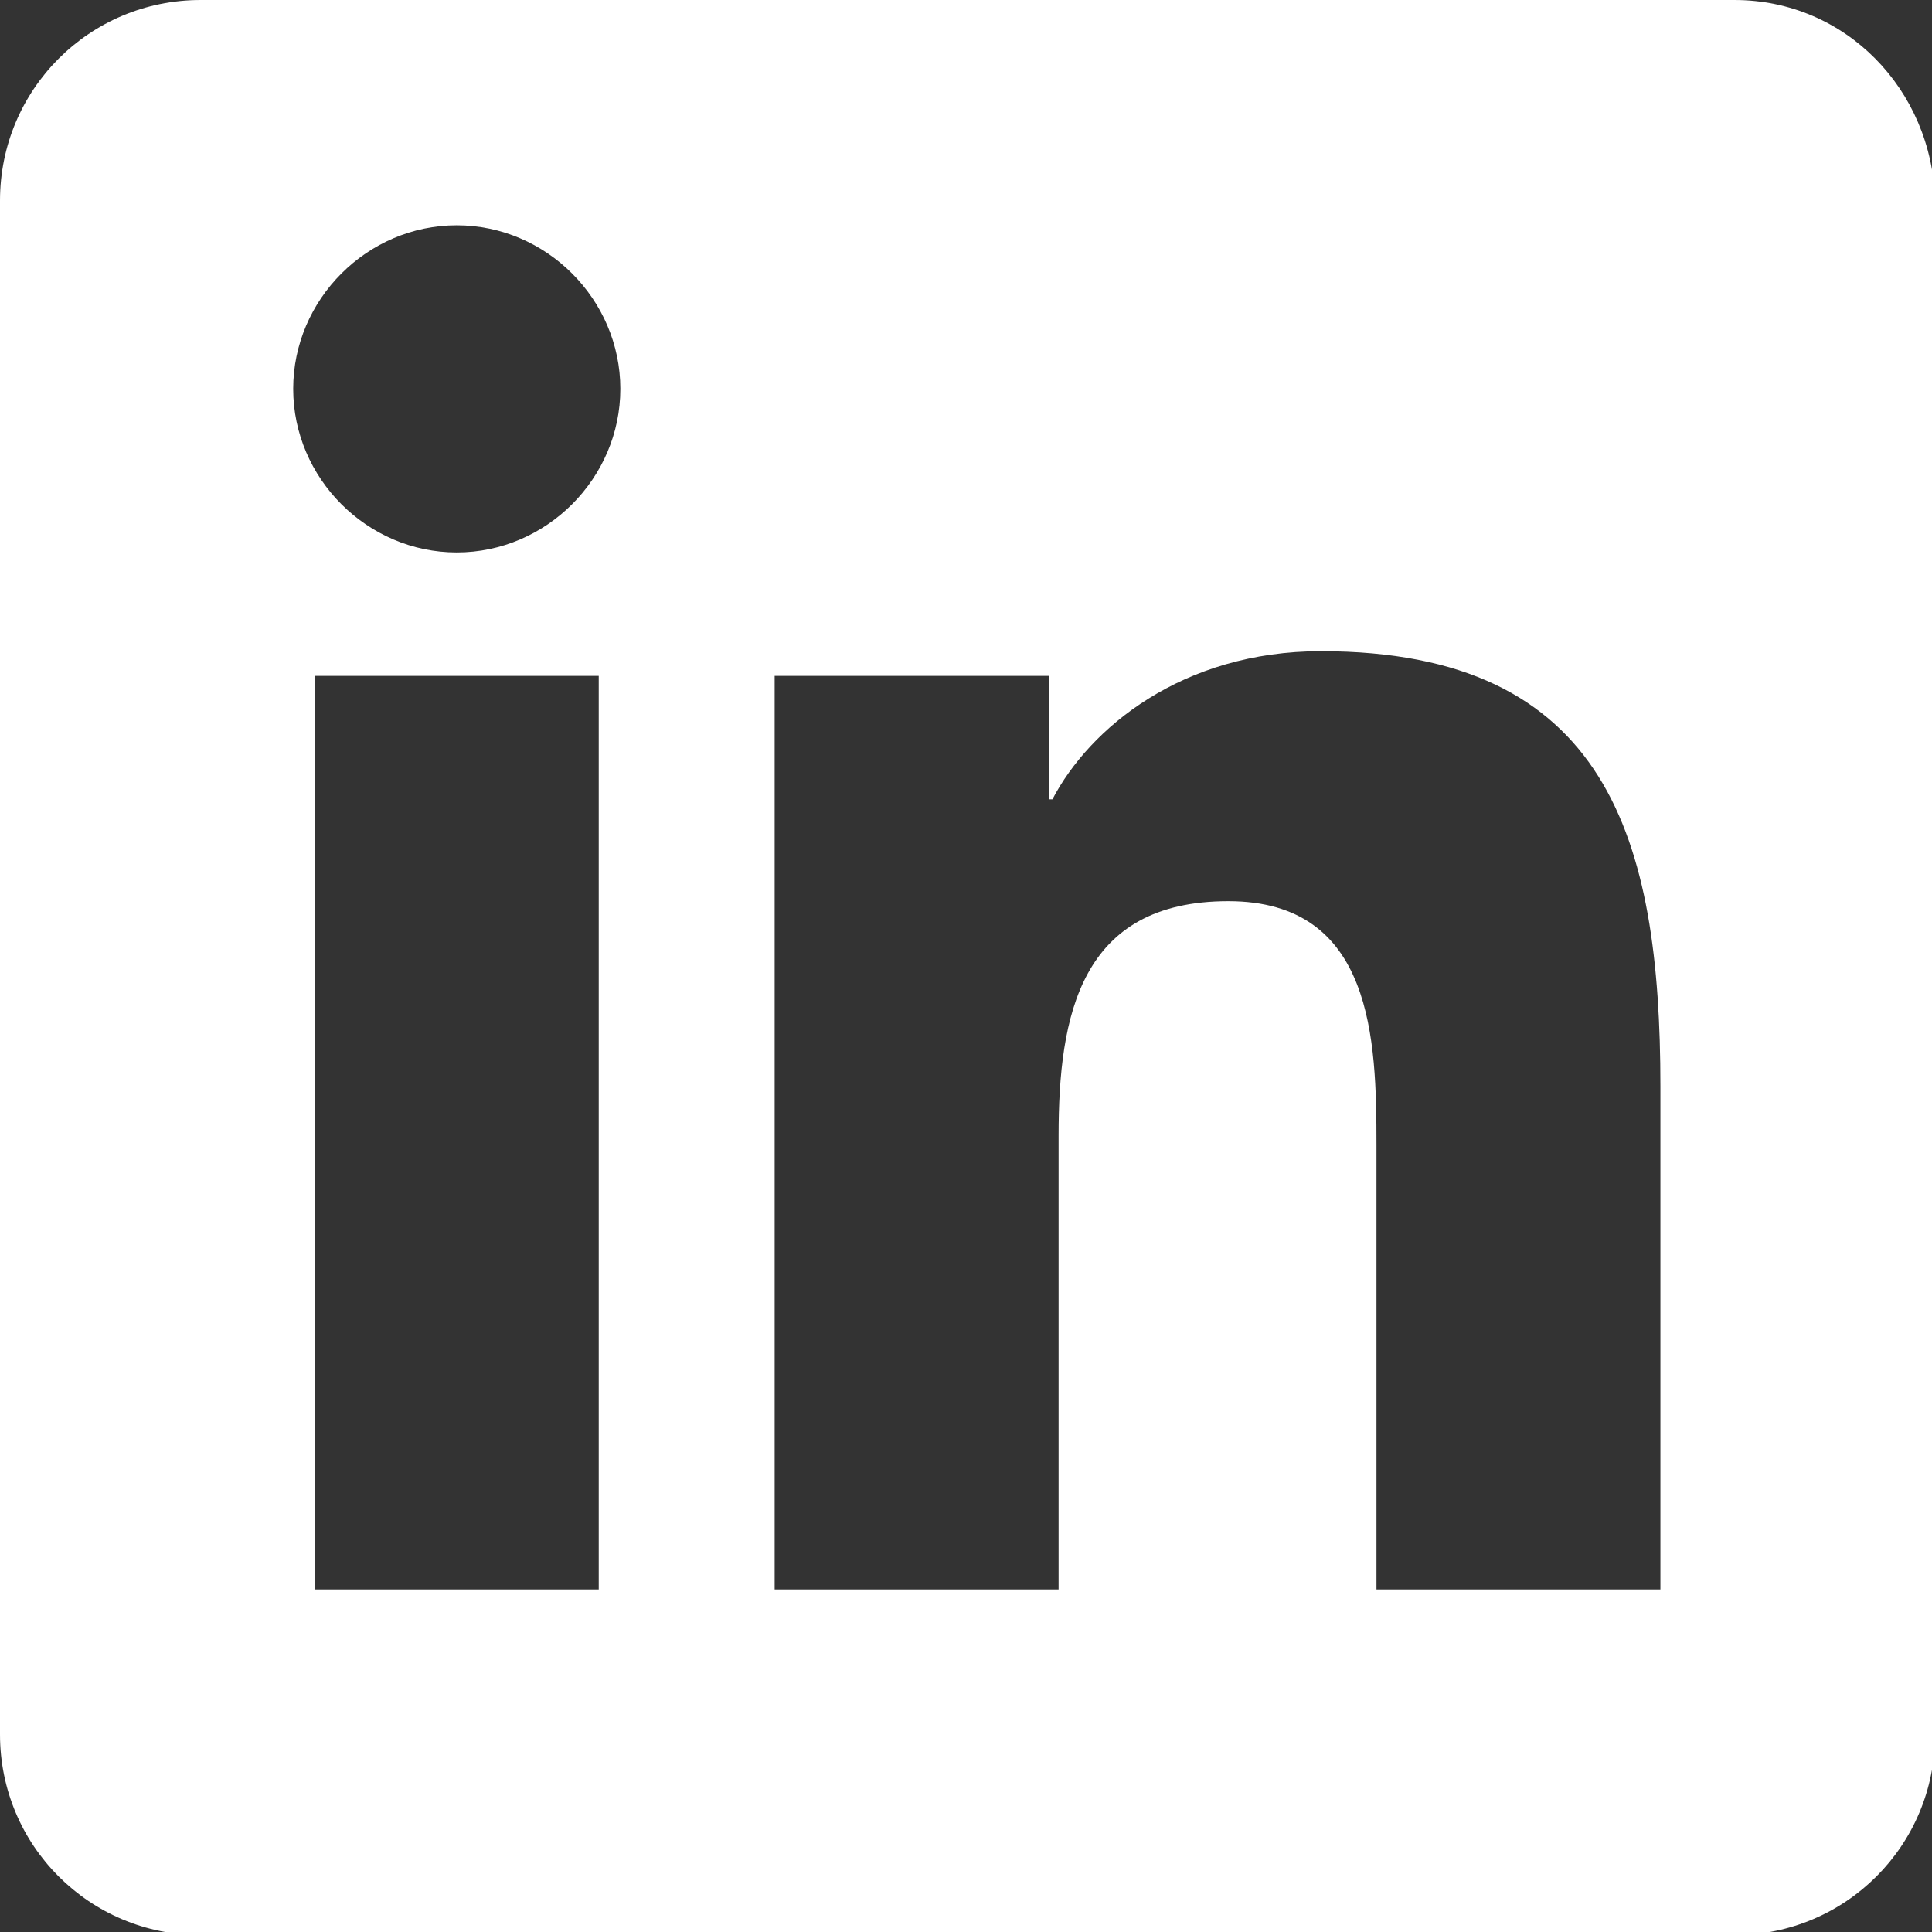
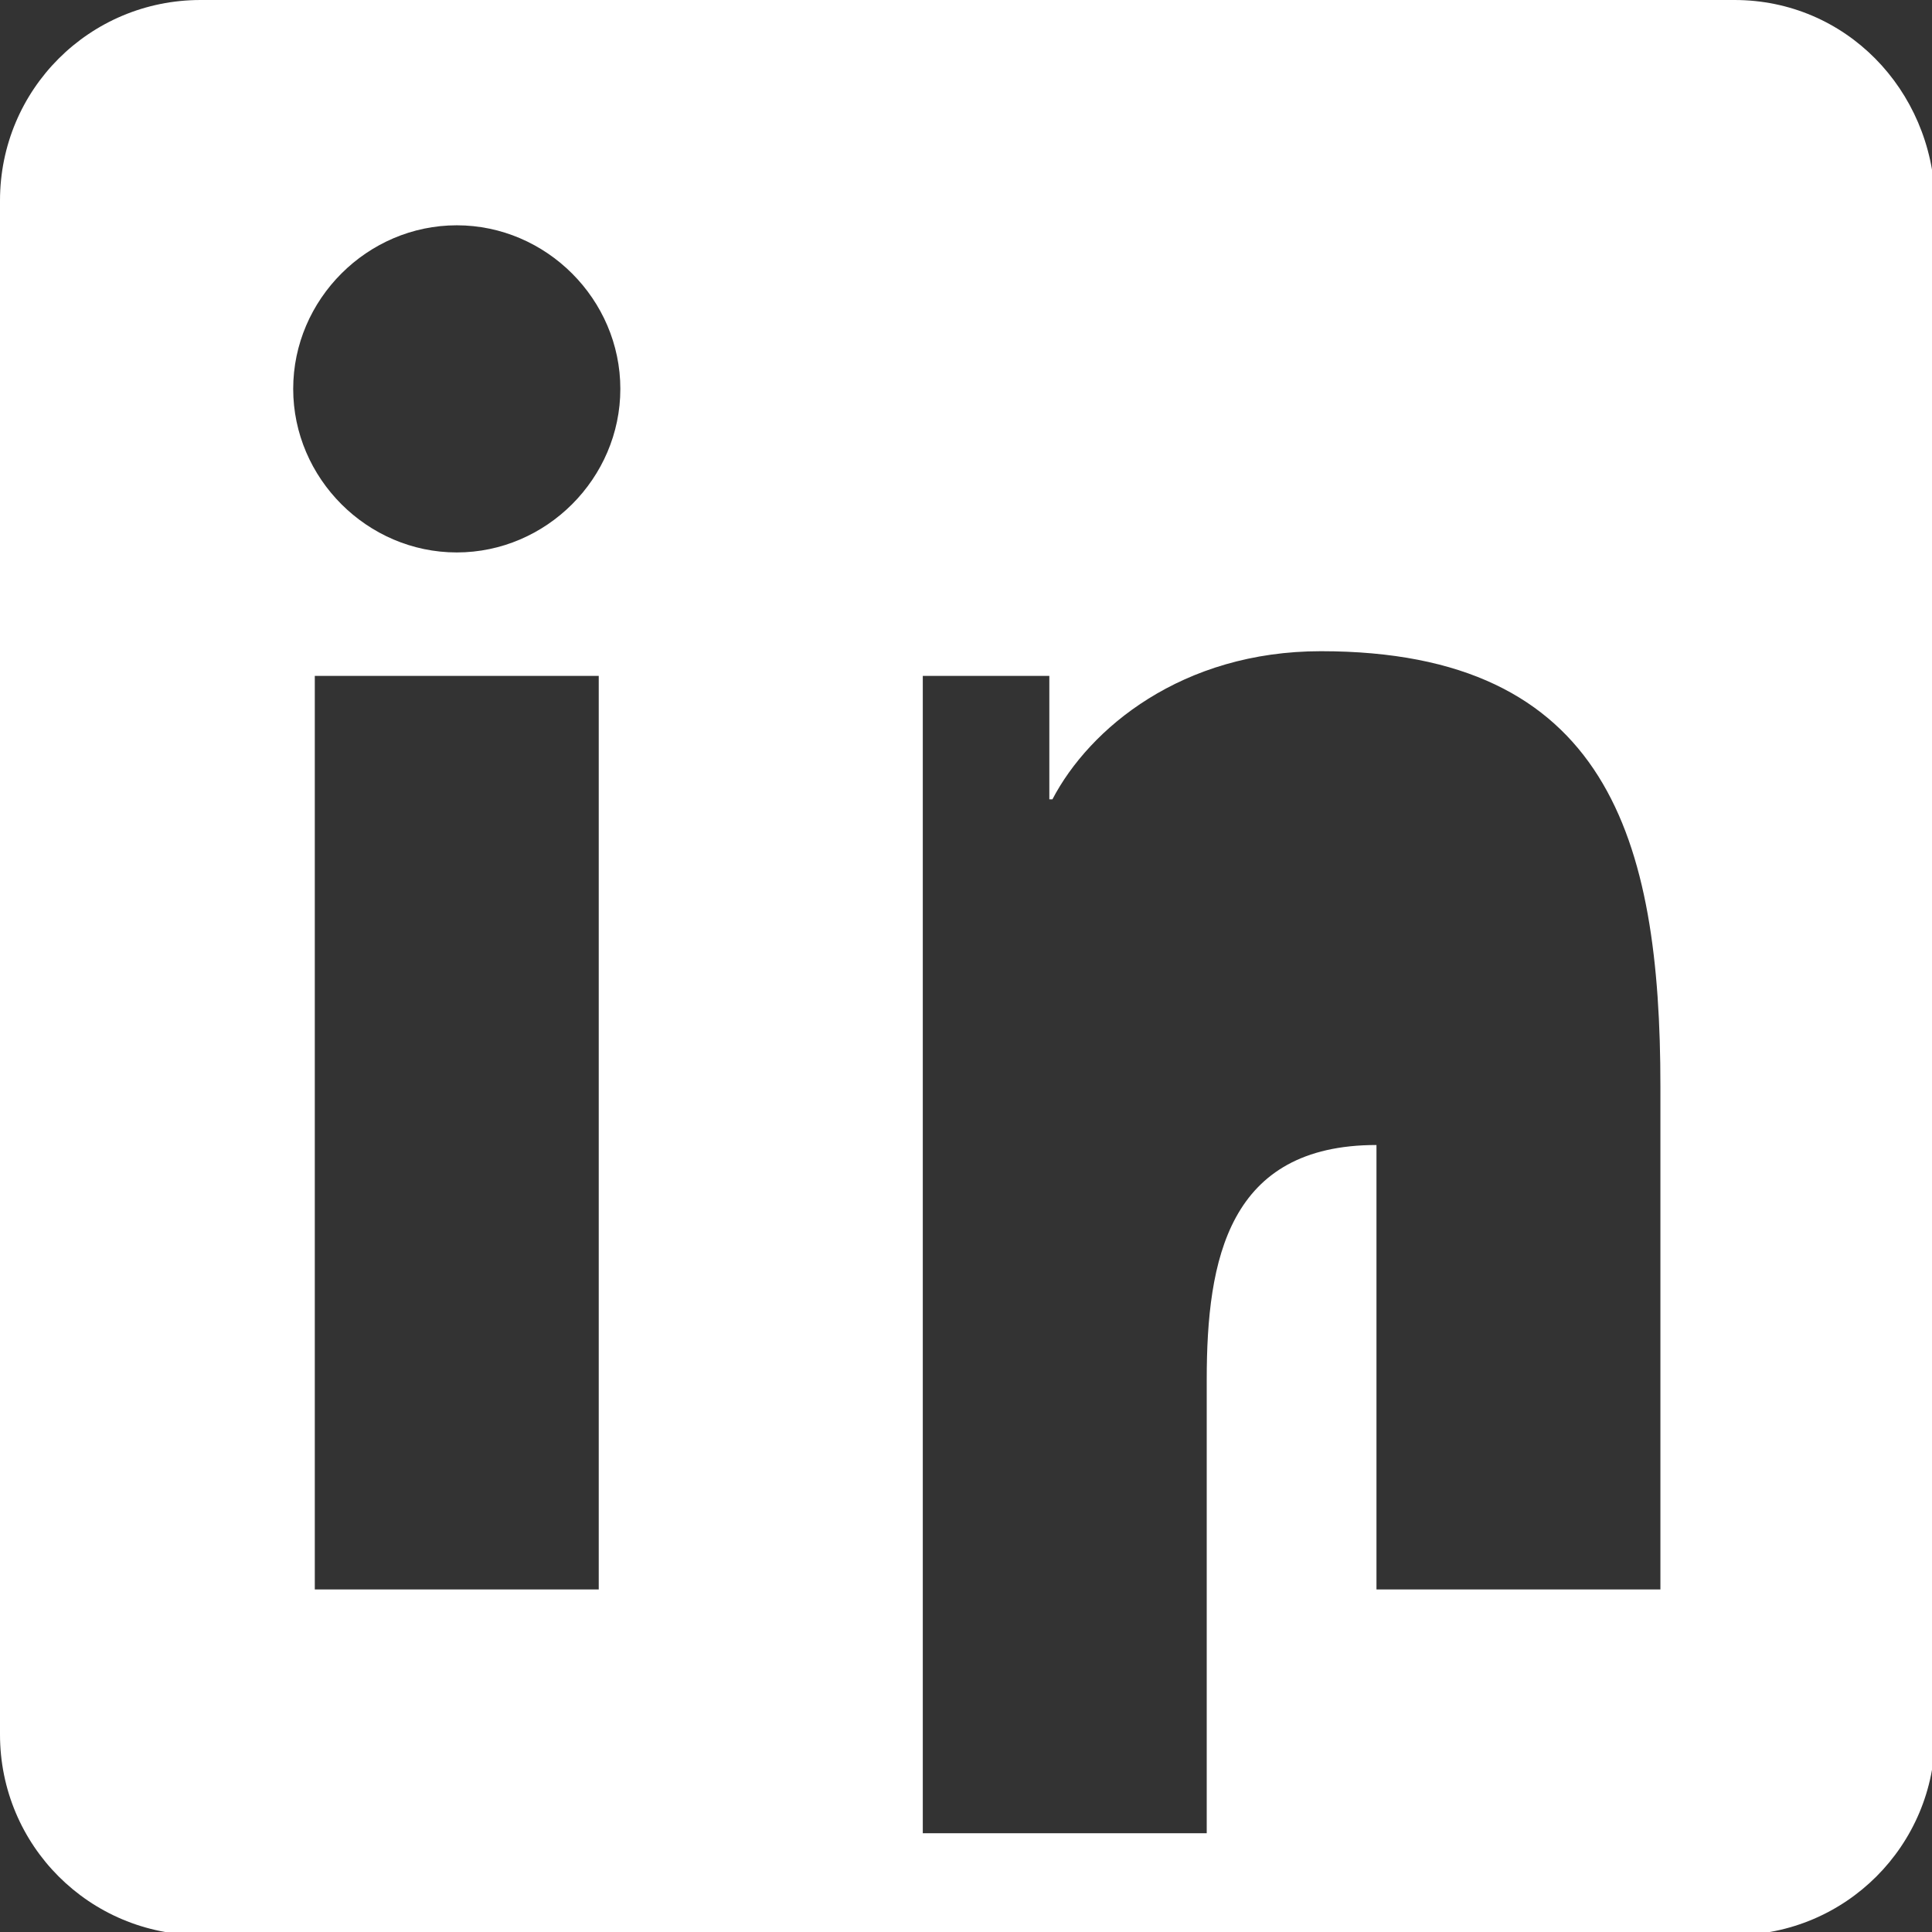
<svg xmlns="http://www.w3.org/2000/svg" version="1.1" id="Ebene_1" x="0px" y="0px" viewBox="0 0 62.6 62.6" style="enable-background:new 0 0 62.6 62.6;" xml:space="preserve">
  <rect x="0" y="0" width="62.6" height="62.6" fill="#333333" stroke="none" />
  <style type="text/css">
	.st0{fill:#FFFFFF;}
</style>
-   <path class="st0" d="M56.2,0H6.5C2.9,0,0,2.9,0,6.5v49.7c0,3.6,2.9,6.5,6.5,6.5h49.7c3.6,0,6.5-2.9,6.5-6.5V6.5  C62.6,2.9,59.8,0,56.2,0z M19.4,51.5L19.4,51.5h-9.2V21.9h9.2V51.5z M14.8,17.9c-2.9,0-5.3-2.4-5.3-5.3s2.4-5.3,5.3-5.3  c2.9,0,5.3,2.4,5.3,5.3C20.1,15.5,17.7,17.9,14.8,17.9z M53.8,51.5h-9.2V37.1c0-3.4-0.1-7.9-4.8-7.9c-4.8,0-5.5,3.7-5.5,7.6v14.7  h-9.2V21.9H34v4h0.1c1.2-2.3,4.2-4.8,8.7-4.8c9.3,0,11,6.1,11,14.1V51.5z" />
+   <path class="st0" d="M56.2,0H6.5C2.9,0,0,2.9,0,6.5v49.7c0,3.6,2.9,6.5,6.5,6.5h49.7c3.6,0,6.5-2.9,6.5-6.5V6.5  C62.6,2.9,59.8,0,56.2,0z M19.4,51.5L19.4,51.5h-9.2V21.9h9.2V51.5z M14.8,17.9c-2.9,0-5.3-2.4-5.3-5.3s2.4-5.3,5.3-5.3  c2.9,0,5.3,2.4,5.3,5.3C20.1,15.5,17.7,17.9,14.8,17.9z M53.8,51.5h-9.2V37.1c-4.8,0-5.5,3.7-5.5,7.6v14.7  h-9.2V21.9H34v4h0.1c1.2-2.3,4.2-4.8,8.7-4.8c9.3,0,11,6.1,11,14.1V51.5z" />
</svg>